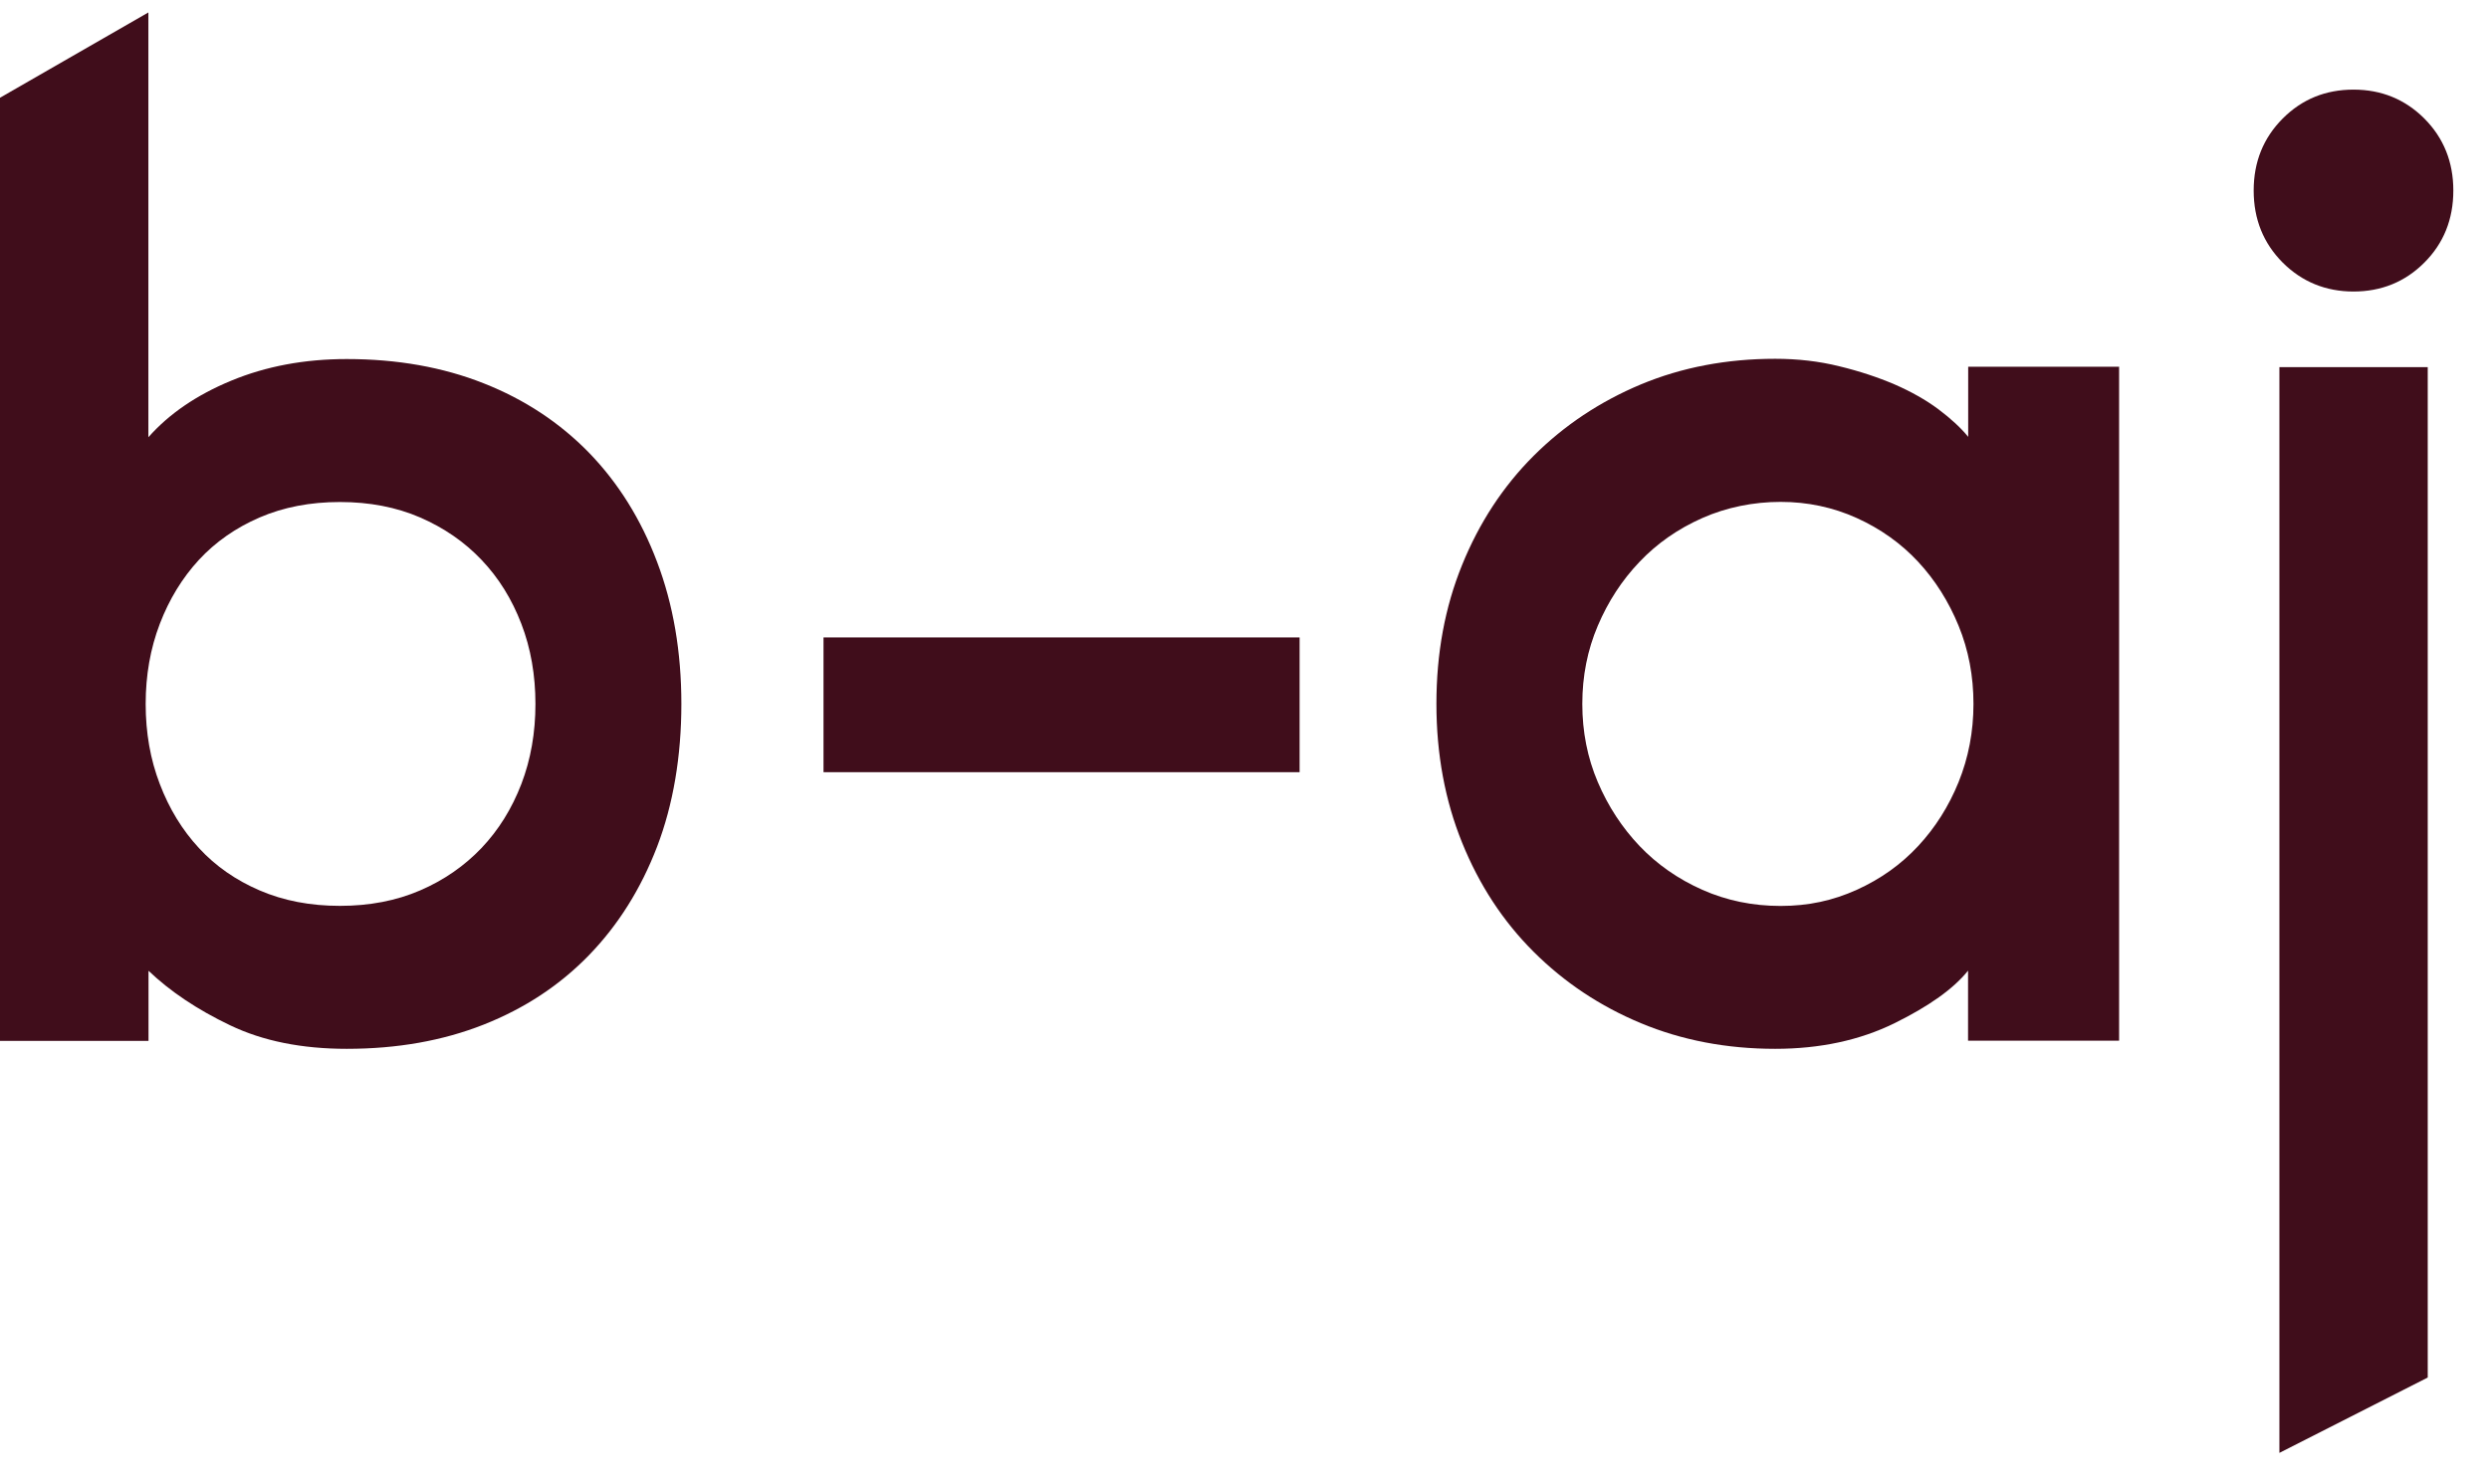
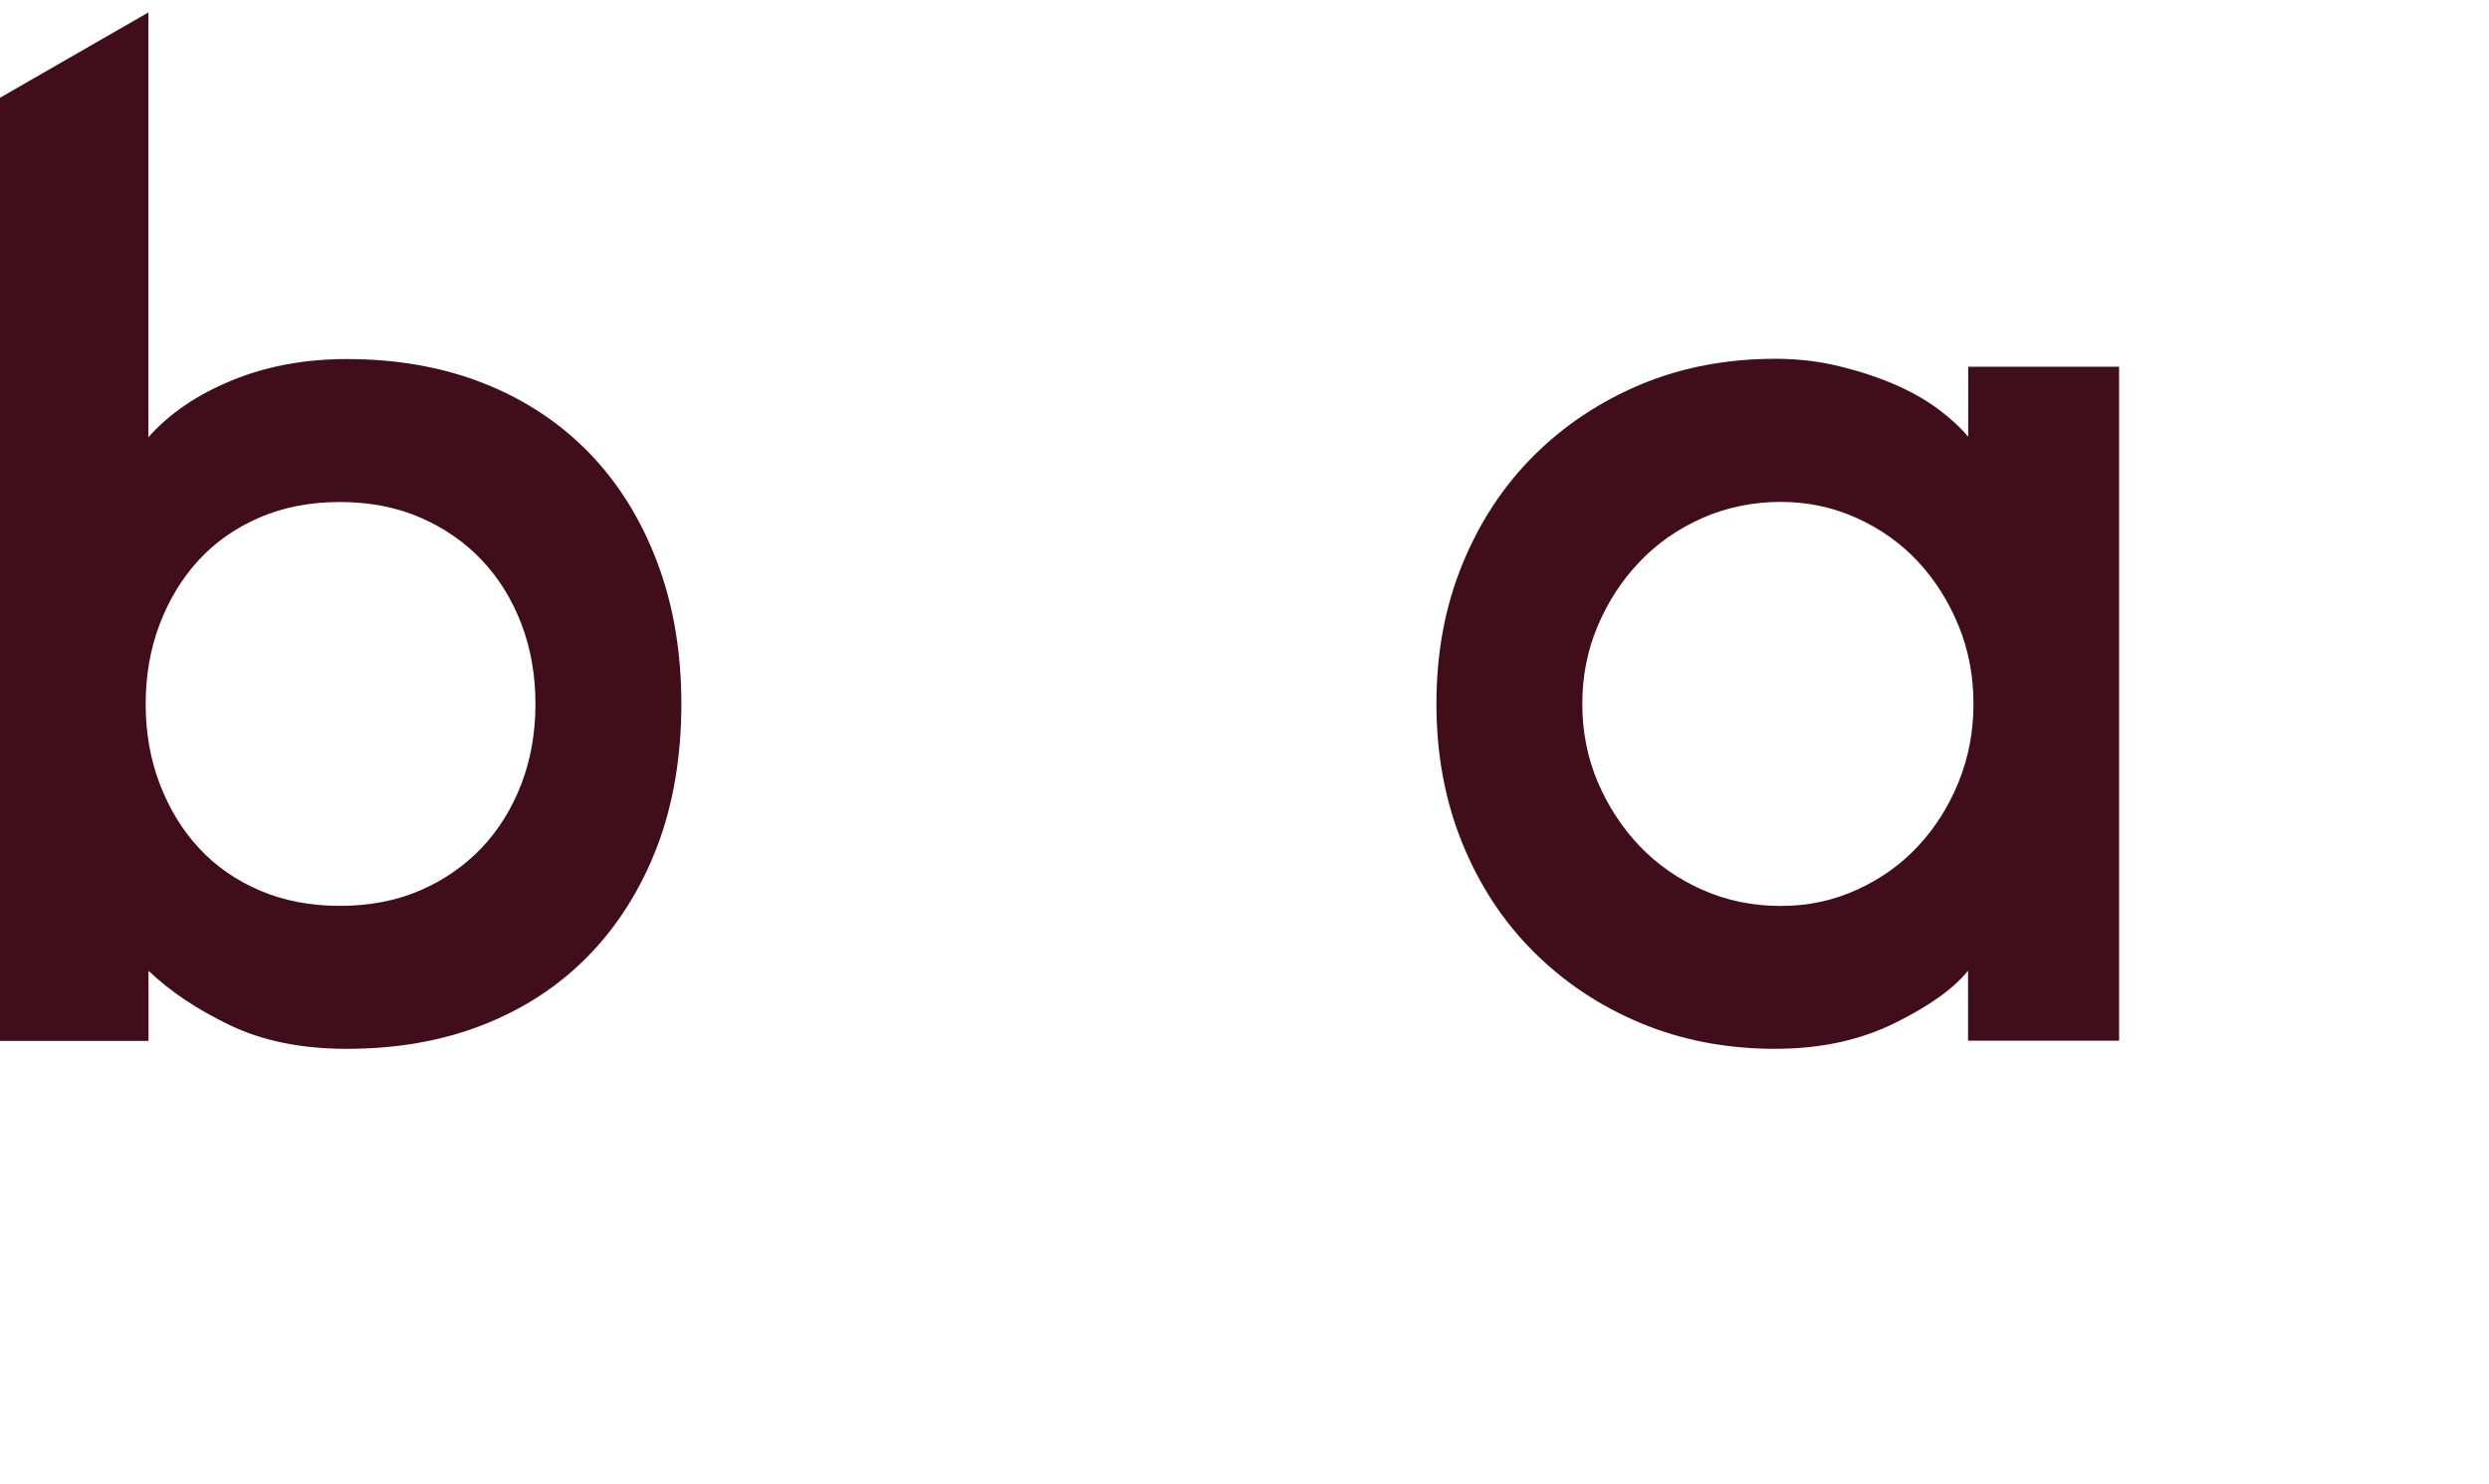
<svg xmlns="http://www.w3.org/2000/svg" width="57" height="34" viewBox="0 0 57 34" fill="none">
  <g id="Frame" clip-path="url(#clip0_803_1248)">
    <path id="Vector" d="M3.336 16.126C3.336 16.785 3.443 17.397 3.66 17.961C3.876 18.528 4.175 19.016 4.555 19.426C4.935 19.839 5.399 20.162 5.945 20.397C6.492 20.633 7.105 20.751 7.784 20.751C8.462 20.751 9.076 20.633 9.622 20.397C10.168 20.162 10.635 19.836 11.027 19.426C11.418 19.014 11.722 18.525 11.939 17.961C12.156 17.394 12.262 16.782 12.262 16.126C12.262 15.469 12.156 14.854 11.939 14.29C11.722 13.723 11.418 13.235 11.027 12.825C10.635 12.412 10.165 12.09 9.622 11.854C9.076 11.618 8.462 11.5 7.784 11.5C7.105 11.5 6.492 11.618 5.945 11.854C5.399 12.09 4.935 12.415 4.555 12.825C4.175 13.238 3.876 13.726 3.66 14.29C3.443 14.857 3.336 15.469 3.336 16.126ZM0 23.841V2.239L3.398 0.285V10.016C3.871 9.48 4.504 9.047 5.298 8.719C6.092 8.391 6.97 8.225 7.941 8.225C9.096 8.225 10.14 8.41 11.077 8.781C12.015 9.151 12.817 9.682 13.487 10.369C14.157 11.06 14.678 11.893 15.047 12.87C15.418 13.847 15.604 14.933 15.604 16.126C15.604 17.318 15.418 18.43 15.047 19.398C14.675 20.366 14.154 21.194 13.487 21.882C12.817 22.572 12.015 23.1 11.077 23.471C10.14 23.841 9.096 24.026 7.941 24.026C6.911 24.026 6.021 23.847 5.27 23.487C4.518 23.128 3.896 22.71 3.401 22.238V23.844H0V23.841Z" fill="#400D1B" />
-     <path id="Vector_2" d="M29.762 14.602H18.859V17.689H29.762V14.602Z" fill="#400D1B" />
    <g id="Group">
      <path id="Vector_3" d="M45.194 16.125C45.194 15.488 45.081 14.89 44.853 14.334C44.625 13.779 44.318 13.29 43.927 12.869C43.536 12.448 43.066 12.114 42.522 11.867C41.976 11.62 41.393 11.497 40.777 11.497C40.16 11.497 39.541 11.62 38.984 11.867C38.426 12.114 37.948 12.448 37.548 12.869C37.145 13.29 36.827 13.779 36.591 14.334C36.354 14.89 36.236 15.488 36.236 16.125C36.236 16.762 36.354 17.36 36.591 17.916C36.827 18.471 37.148 18.96 37.548 19.381C37.95 19.802 38.429 20.136 38.984 20.383C39.541 20.63 40.138 20.753 40.777 20.753C41.416 20.753 41.976 20.63 42.522 20.383C43.068 20.136 43.536 19.802 43.927 19.381C44.318 18.96 44.628 18.471 44.853 17.916C45.078 17.36 45.194 16.762 45.194 16.125ZM48.529 8.41V23.84H45.07V22.235C44.74 22.648 44.177 23.049 43.386 23.439C42.593 23.829 41.68 24.026 40.653 24.026C39.541 24.026 38.516 23.829 37.579 23.439C36.641 23.049 35.822 22.502 35.121 21.803C34.42 21.104 33.874 20.27 33.483 19.302C33.092 18.337 32.895 17.276 32.895 16.122C32.895 14.969 33.089 13.911 33.483 12.942C33.874 11.977 34.42 11.143 35.121 10.442C35.822 9.743 36.641 9.198 37.579 8.805C38.516 8.415 39.541 8.219 40.653 8.219C41.168 8.219 41.658 8.275 42.12 8.39C42.584 8.502 43.006 8.643 43.386 8.805C43.766 8.971 44.101 9.159 44.391 9.375C44.678 9.591 44.907 9.802 45.073 10.007V8.401H48.532L48.529 8.41Z" fill="#400D1B" />
-       <path id="Vector_4" d="M52.2 8.41H55.597V31.556L52.2 33.282V8.41ZM51.611 4.365C51.611 3.706 51.834 3.159 52.276 2.715C52.718 2.272 53.258 2.053 53.897 2.053C54.536 2.053 55.077 2.274 55.519 2.715C55.961 3.159 56.183 3.709 56.183 4.365C56.183 5.022 55.961 5.575 55.519 6.016C55.077 6.459 54.533 6.678 53.897 6.678C53.261 6.678 52.718 6.456 52.276 6.016C51.834 5.572 51.611 5.022 51.611 4.365Z" fill="#400D1B" />
    </g>
  </g>
  <defs>
    <clipPath id="clip0_803_1248">
      <rect width="56.189" height="33" fill="white" transform="translate(0 0.285)" />
    </clipPath>
  </defs>
</svg>